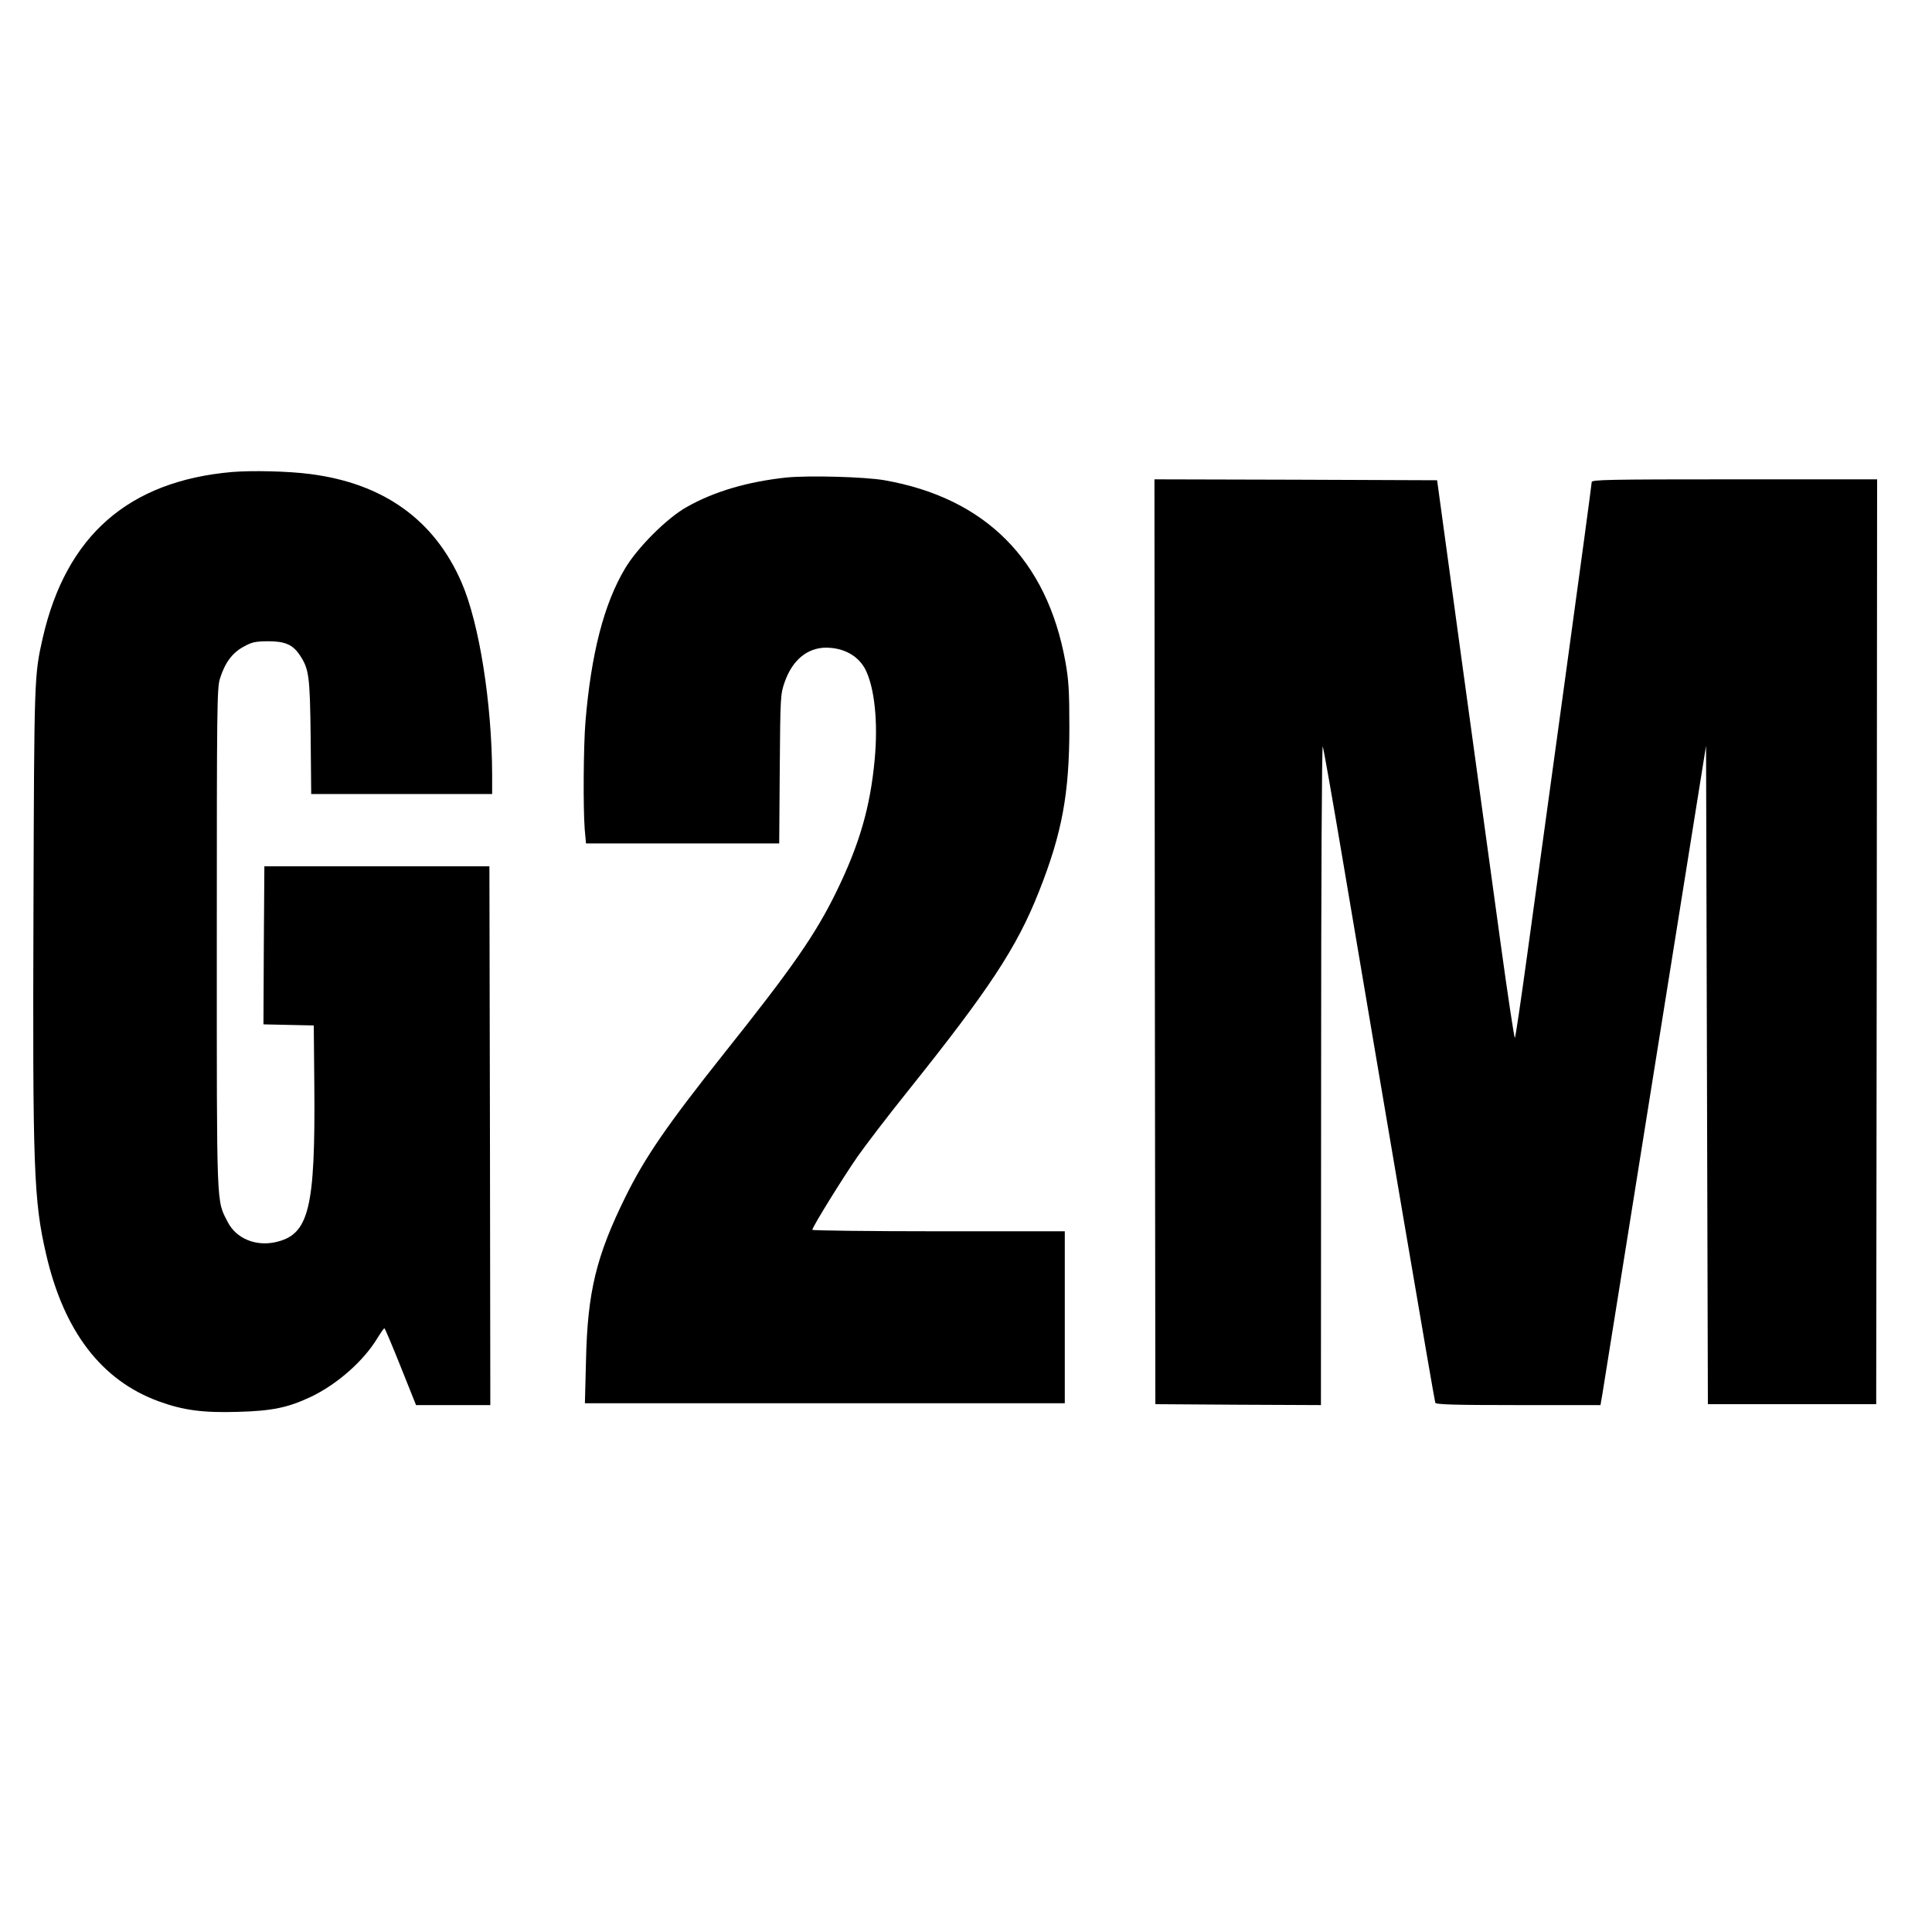
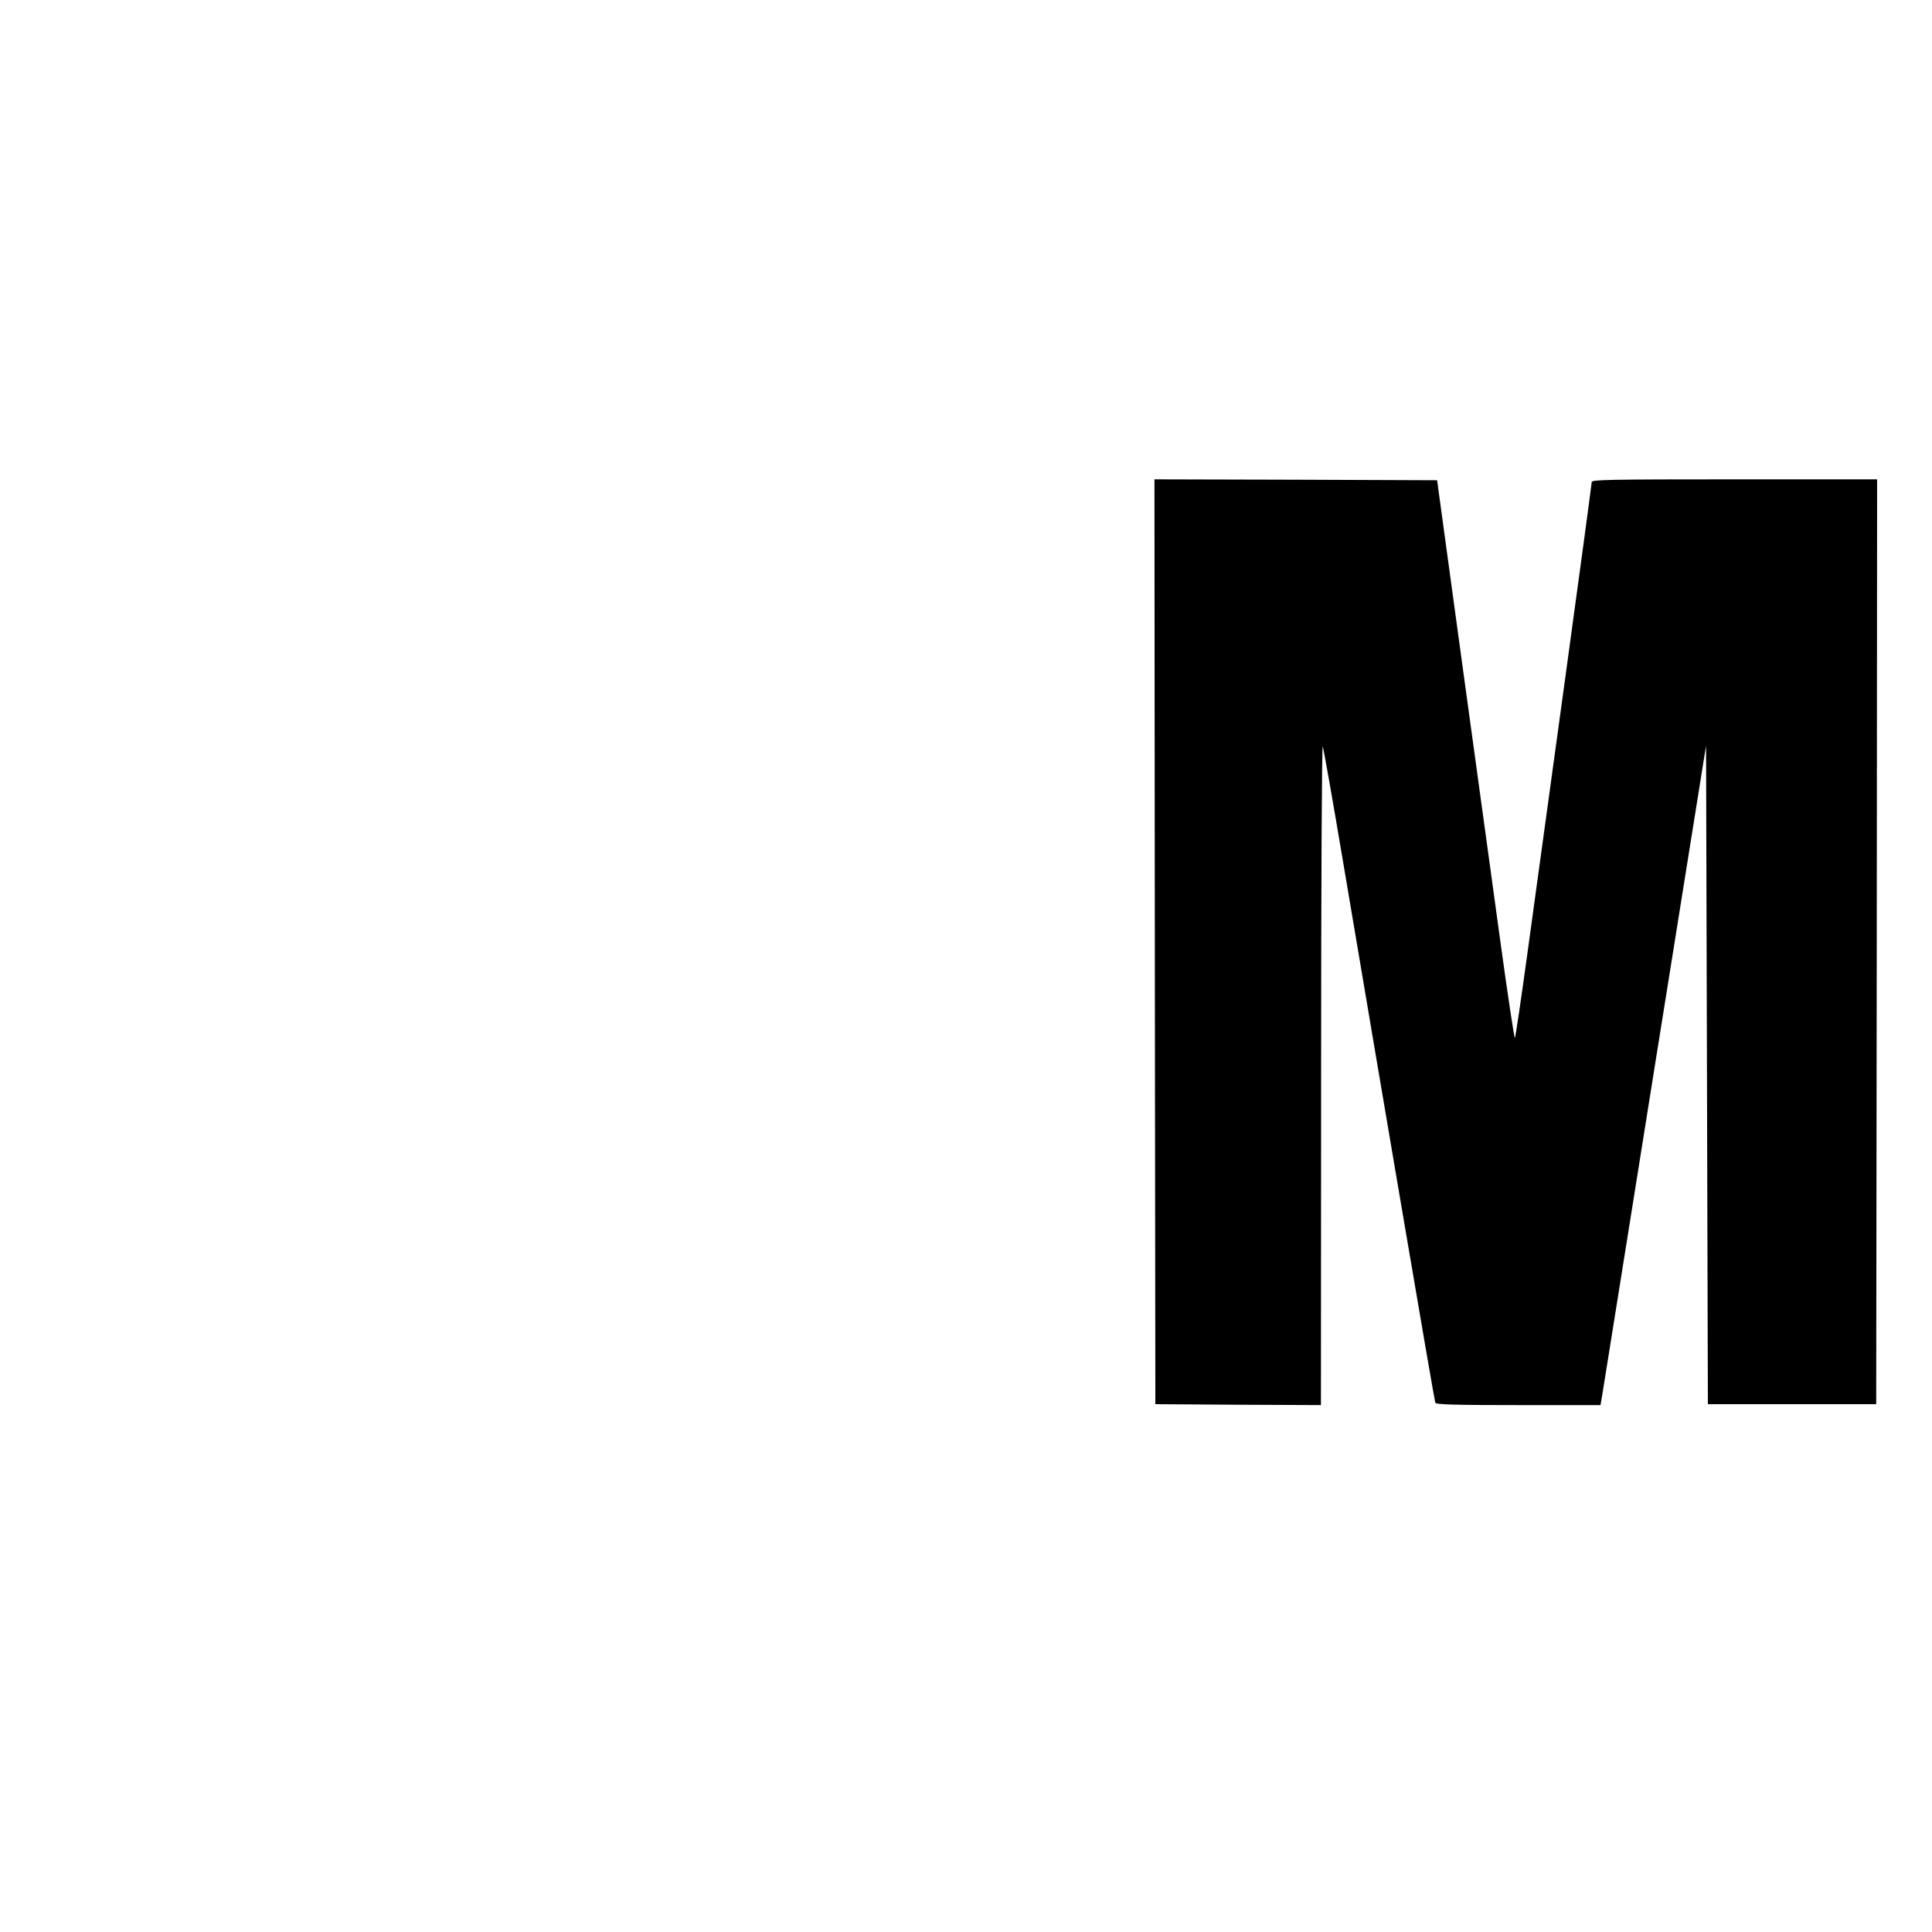
<svg xmlns="http://www.w3.org/2000/svg" version="1.0" width="1056pt" height="1056pt" viewBox="0 0 1056 1056" preserveAspectRatio="xMidYMid meet">
  <g transform="translate(0,1056) scale(0.1,-0.1)" fill="#000000" stroke="none">
-     <path d="M1267 7980 c-565 -50 -905 -348 -1033 -905 -47 -207 -47 -211 -51 -1475 -5 -1428 1 -1602 69 -1895 97 -422 303 -691 617 -805 132 -48 240 -63 431 -57 187 5 274 23 399 82 143 68 287 195 362 318 19 31 37 57 40 57 3 0 43 -95 89 -210 l84 -210 203 0 203 0 -2 1473 -3 1472 -615 0 -615 0 -3 -432 -2 -432 137 -3 138 -3 3 -325 c6 -681 -29 -820 -215 -860 -108 -23 -213 22 -258 110 -63 124 -60 49 -60 1550 0 1260 1 1369 17 1420 27 87 67 141 129 175 47 26 64 29 134 30 92 0 135 -18 173 -75 51 -76 56 -113 60 -447 l3 -313 495 0 494 0 0 103 c-1 391 -70 830 -167 1053 -148 342 -427 542 -828 593 -121 16 -319 20 -428 11z" />
-     <path d="M4298 7950 c-212 -23 -394 -76 -544 -161 -108 -60 -270 -222 -338 -337 -115 -193 -185 -465 -216 -837 -11 -136 -13 -473 -4 -588 l7 -77 528 0 528 0 3 408 c3 398 4 408 27 474 42 120 123 187 225 188 97 0 177 -44 216 -119 50 -99 70 -286 51 -491 -24 -261 -83 -465 -210 -725 -114 -233 -239 -413 -612 -881 -313 -394 -432 -567 -539 -783 -161 -326 -209 -522 -217 -898 l-6 -233 1312 0 1311 0 0 470 0 470 -690 0 c-379 0 -690 4 -690 8 0 15 166 283 247 400 45 64 168 225 274 357 444 555 596 784 717 1090 127 320 167 536 167 900 0 203 -4 259 -22 360 -101 556 -438 893 -988 990 -108 19 -415 27 -537 15z" />
    <path d="M6312 5413 l3 -2528 453 -3 452 -2 1 1812 c0 1049 4 1802 9 1788 5 -14 52 -281 105 -595 232 -1376 505 -2981 510 -2992 3 -10 103 -13 454 -13 l449 0 10 58 c5 31 135 842 288 1802 l279 1744 5 -1799 5 -1800 460 0 460 0 3 2528 2 2527 -780 0 c-693 0 -780 -2 -780 -15 0 -9 -65 -491 -145 -1073 -80 -581 -173 -1259 -207 -1507 -34 -247 -64 -453 -68 -458 -3 -4 -39 233 -79 525 -40 293 -135 981 -210 1528 l-136 995 -773 3 -772 2 2 -2527z" />
  </g>
</svg>